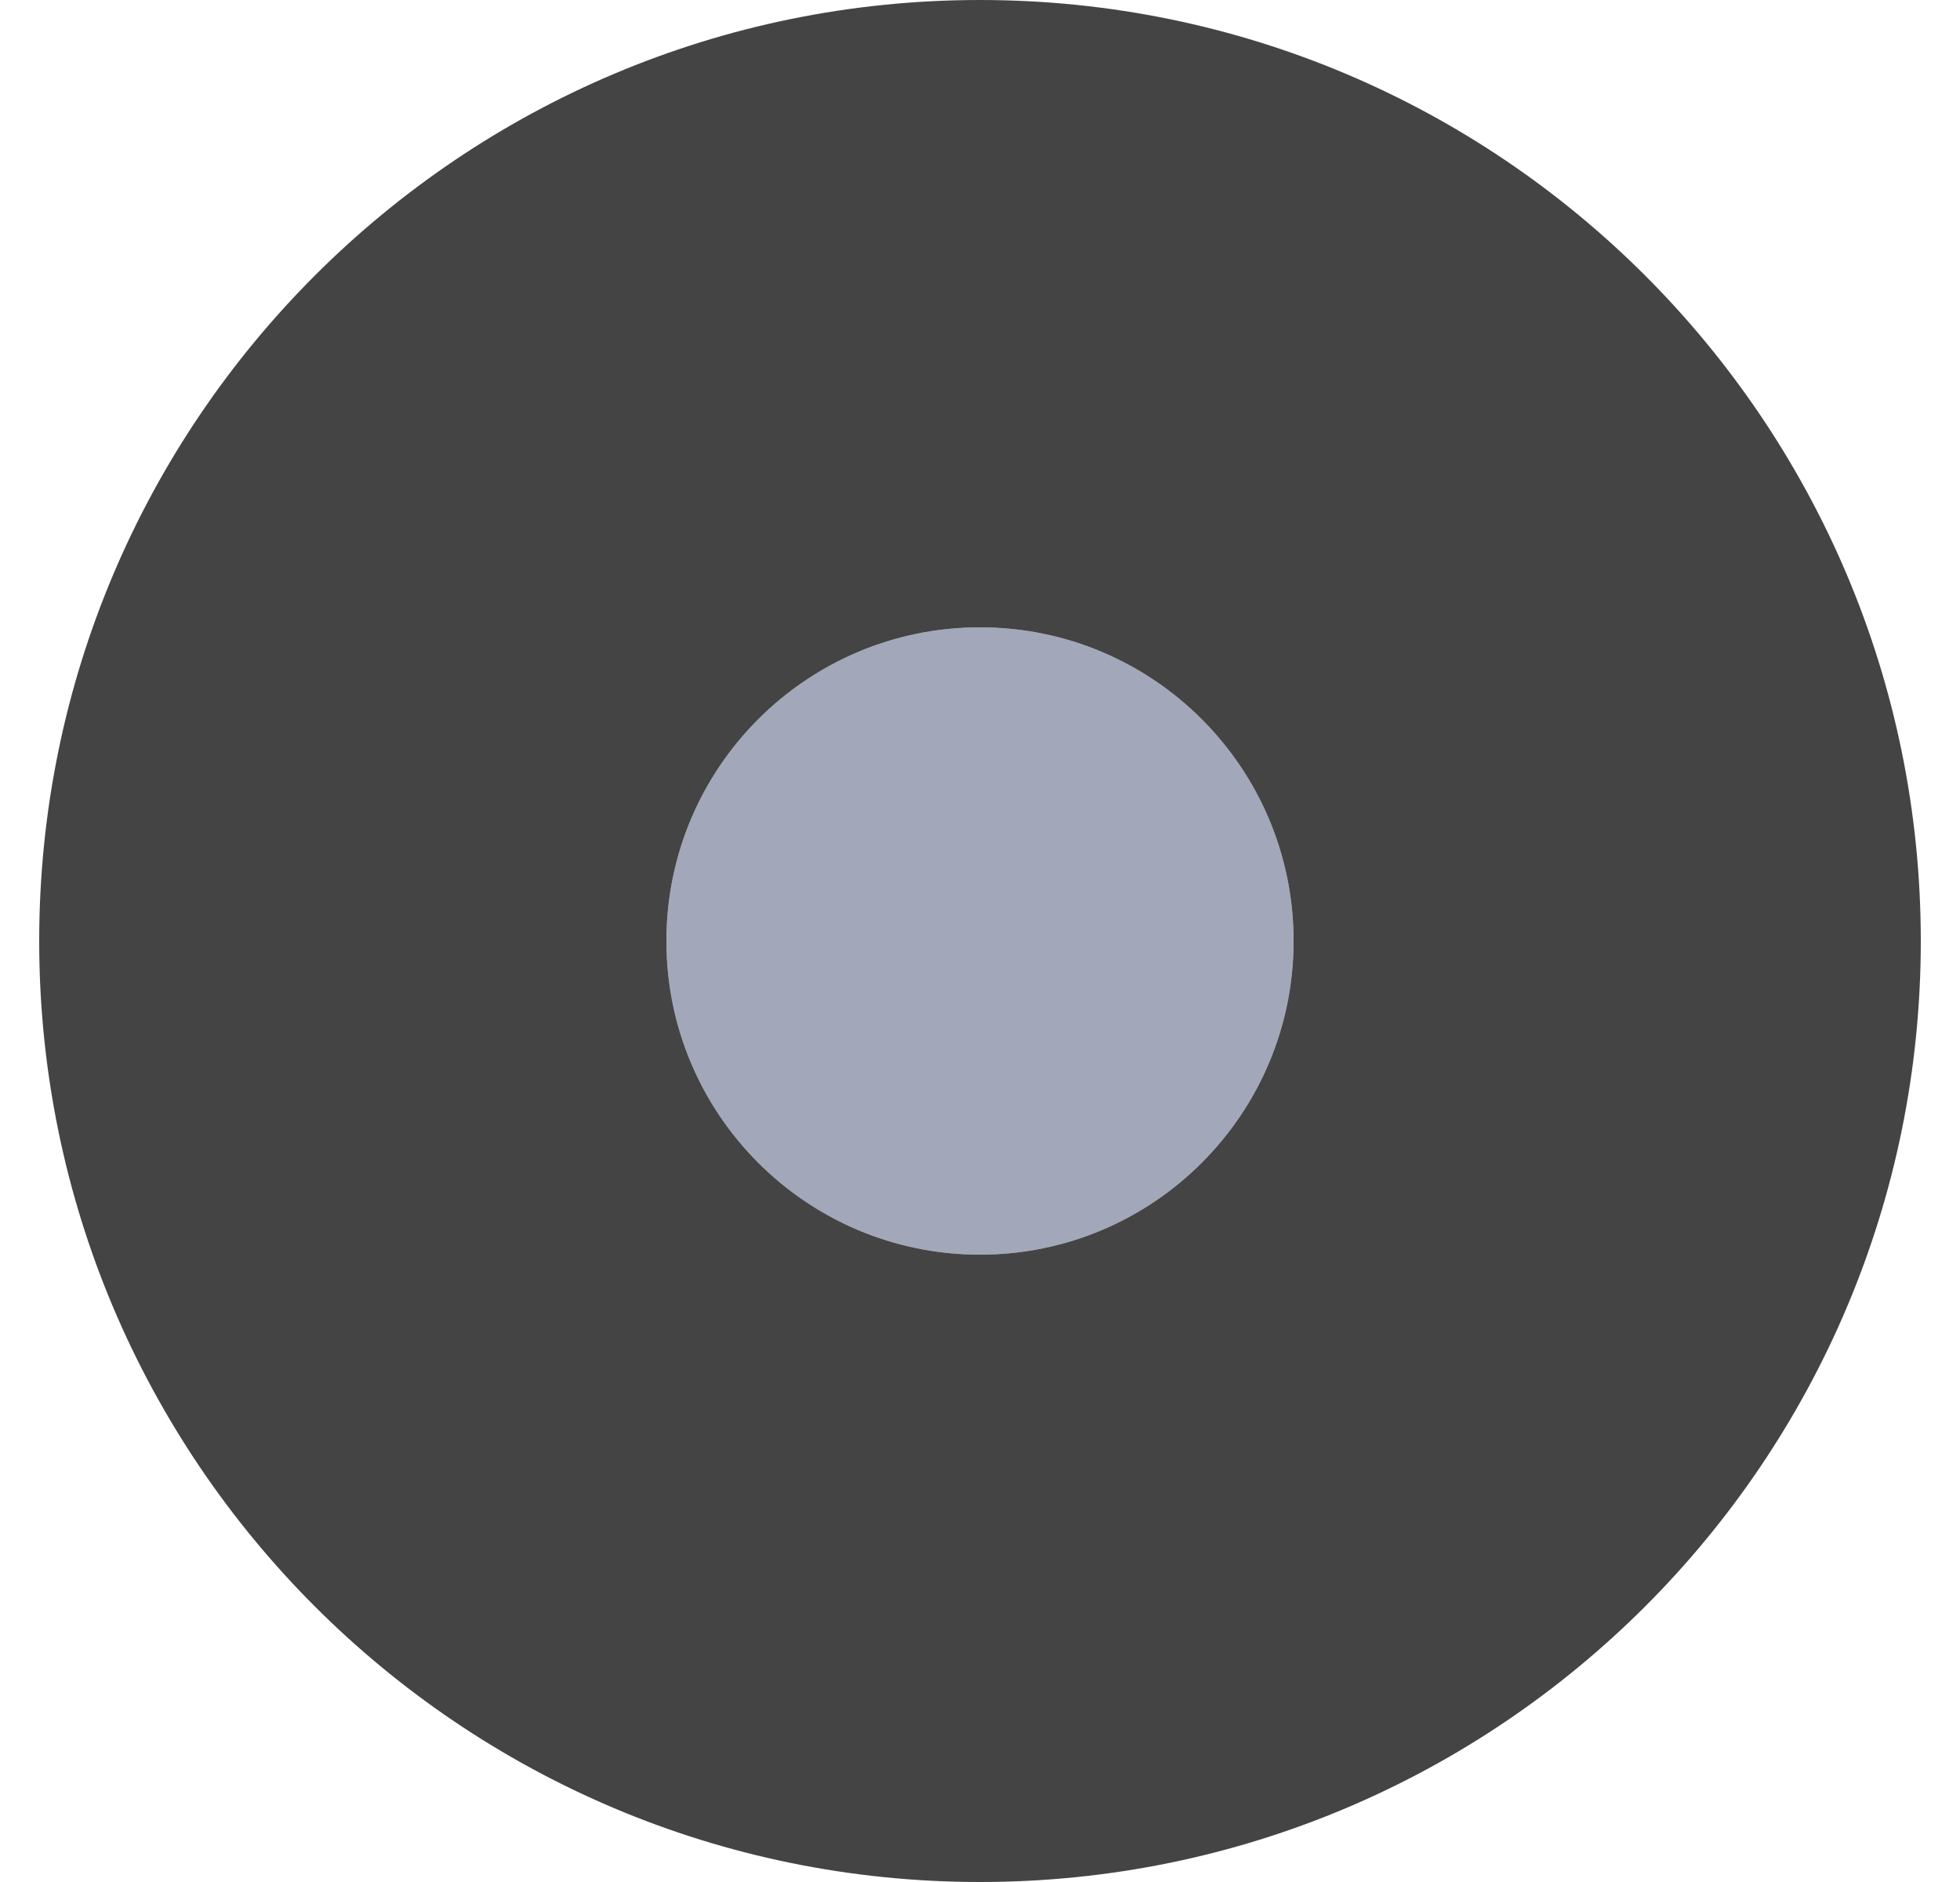
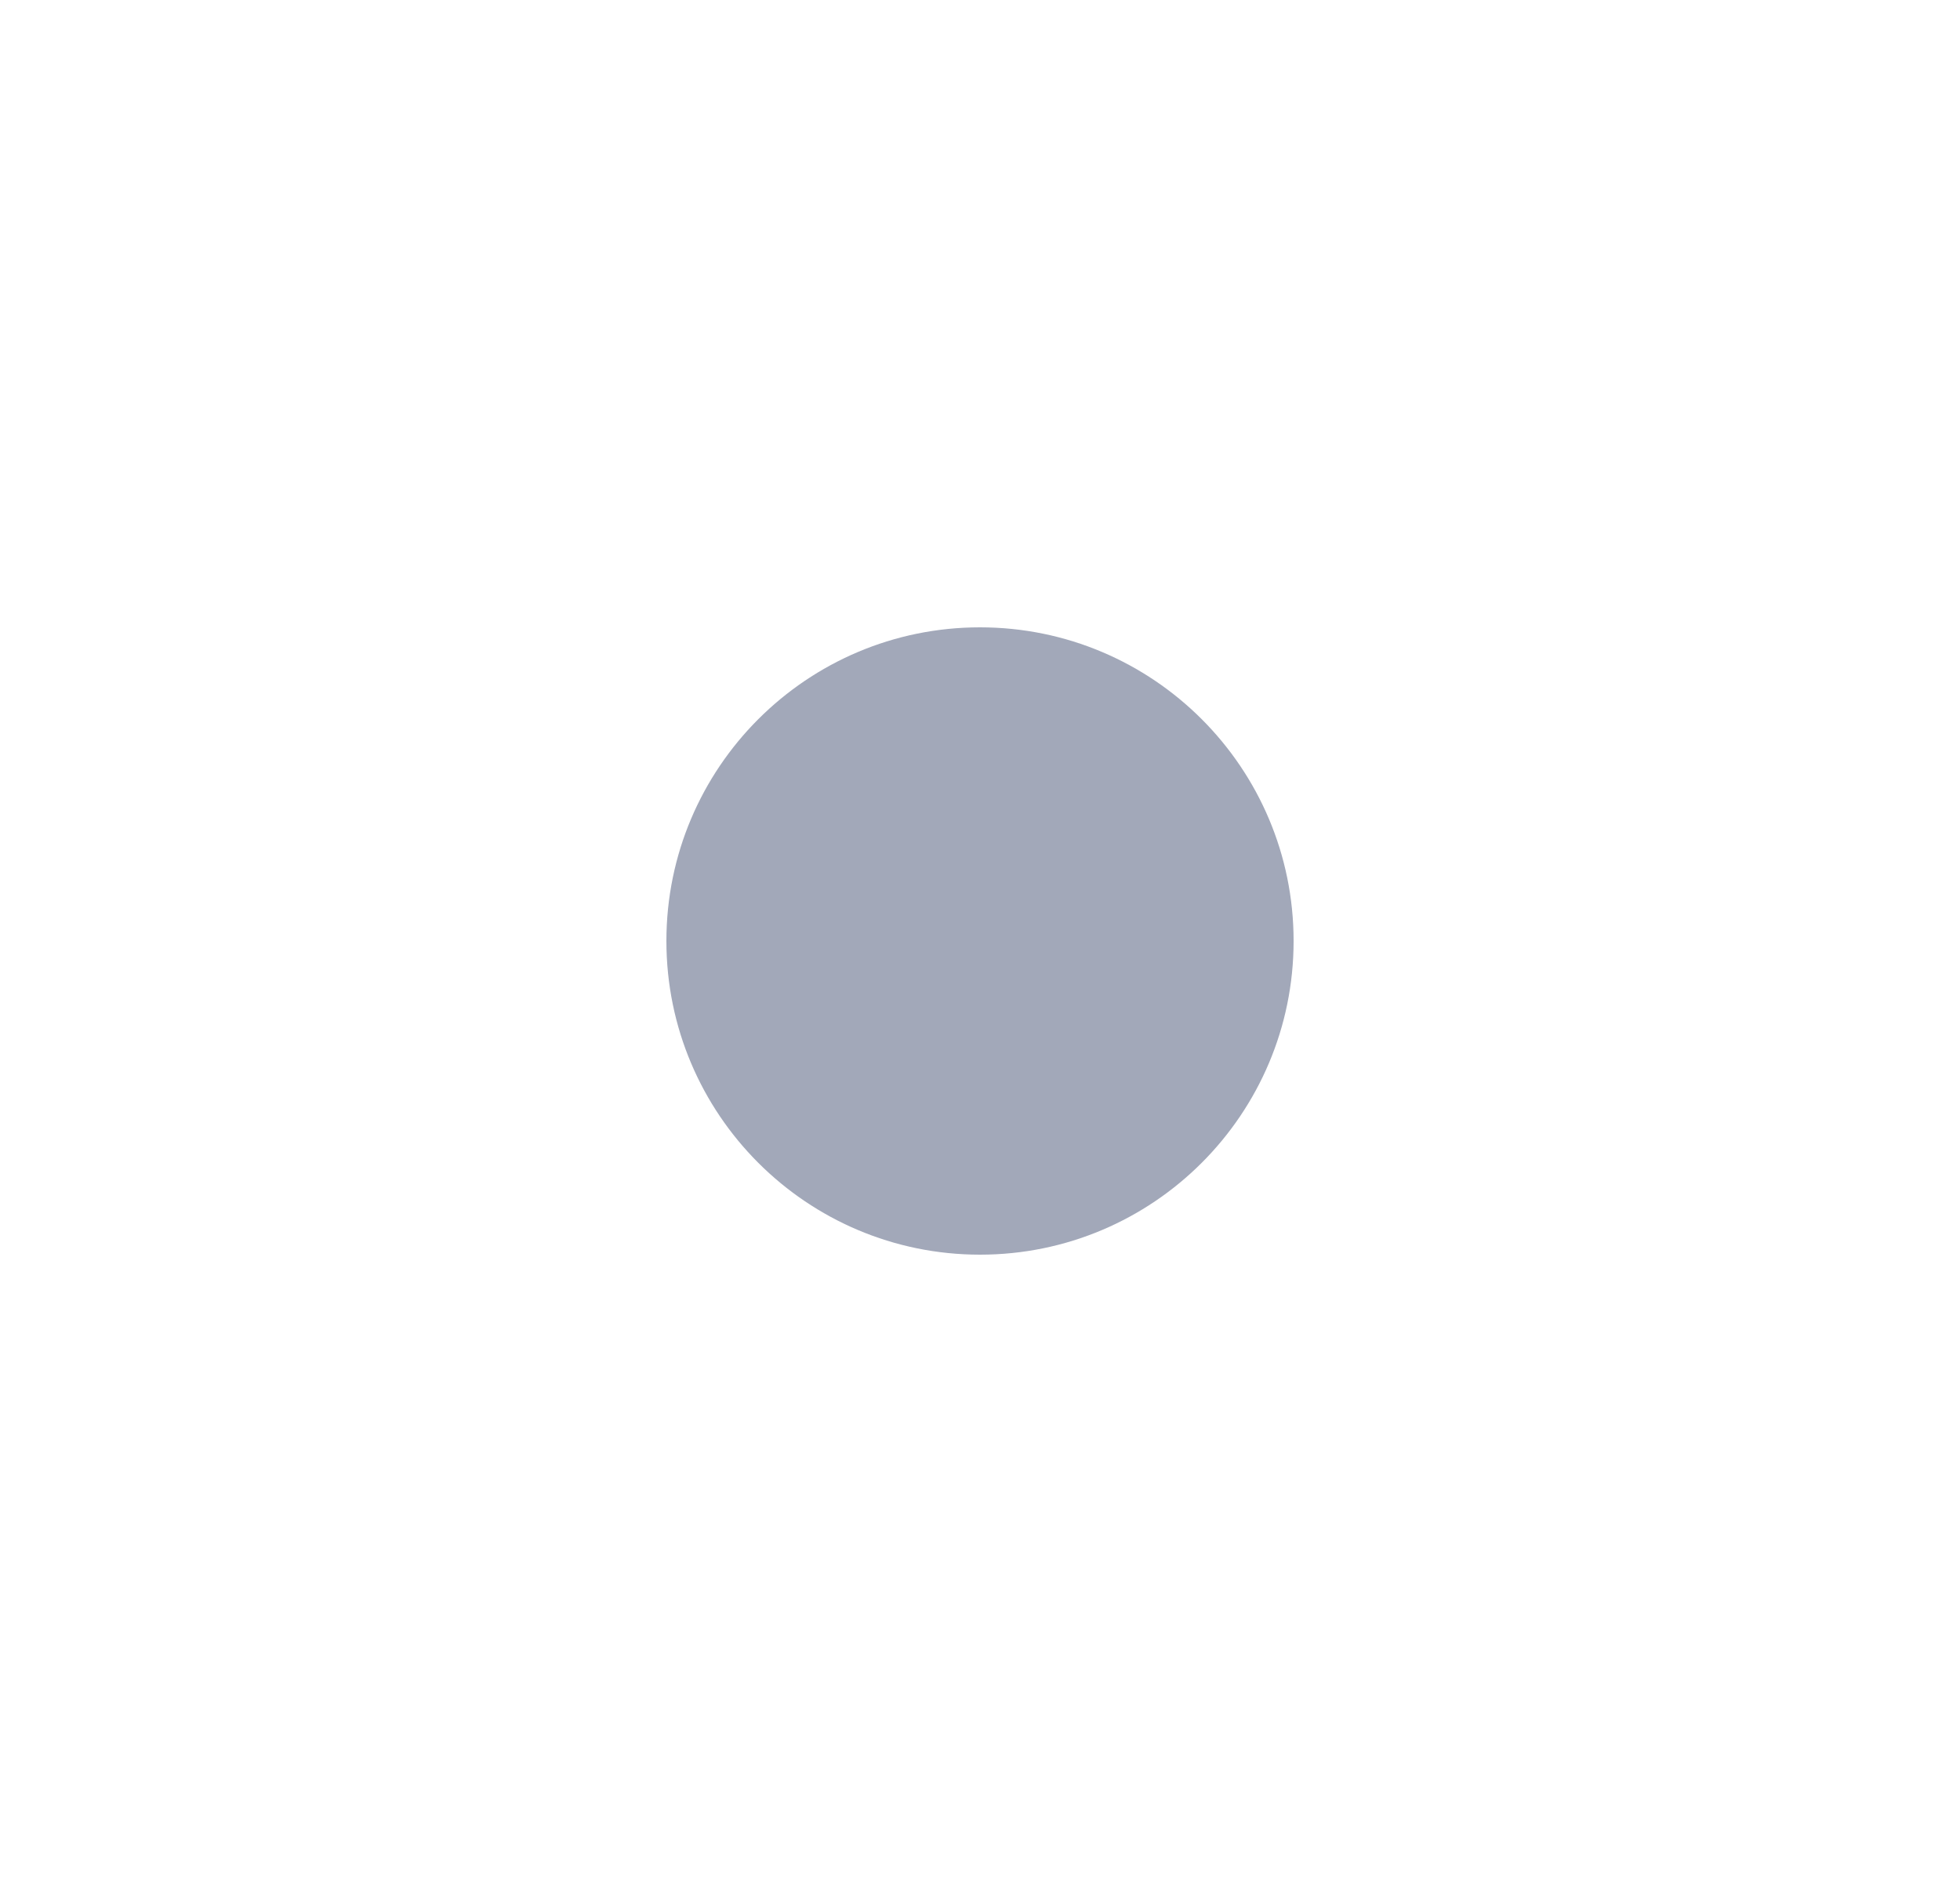
<svg xmlns="http://www.w3.org/2000/svg" width="25" height="24" viewBox="0 0 25 24" fill="none">
  <path d="M16.5 12C16.5 9.791 14.709 8 12.5 8C10.291 8 8.5 9.791 8.5 12C8.5 14.209 10.291 16 12.5 16C14.709 16 16.5 14.209 16.5 12Z" fill="#A2A8B9" />
-   <path fill-rule="evenodd" clip-rule="evenodd" d="M24.5 12C24.5 5.373 19.127 0 12.5 0C5.873 0 0.5 5.373 0.5 12C0.5 18.627 5.873 24 12.5 24C19.127 24 24.5 18.627 24.5 12ZM12.5 16C10.291 16 8.5 14.209 8.5 12C8.5 9.791 10.291 8 12.5 8C14.709 8 16.5 9.791 16.5 12C16.5 14.209 14.709 16 12.5 16Z" fill="#444444" />
</svg>